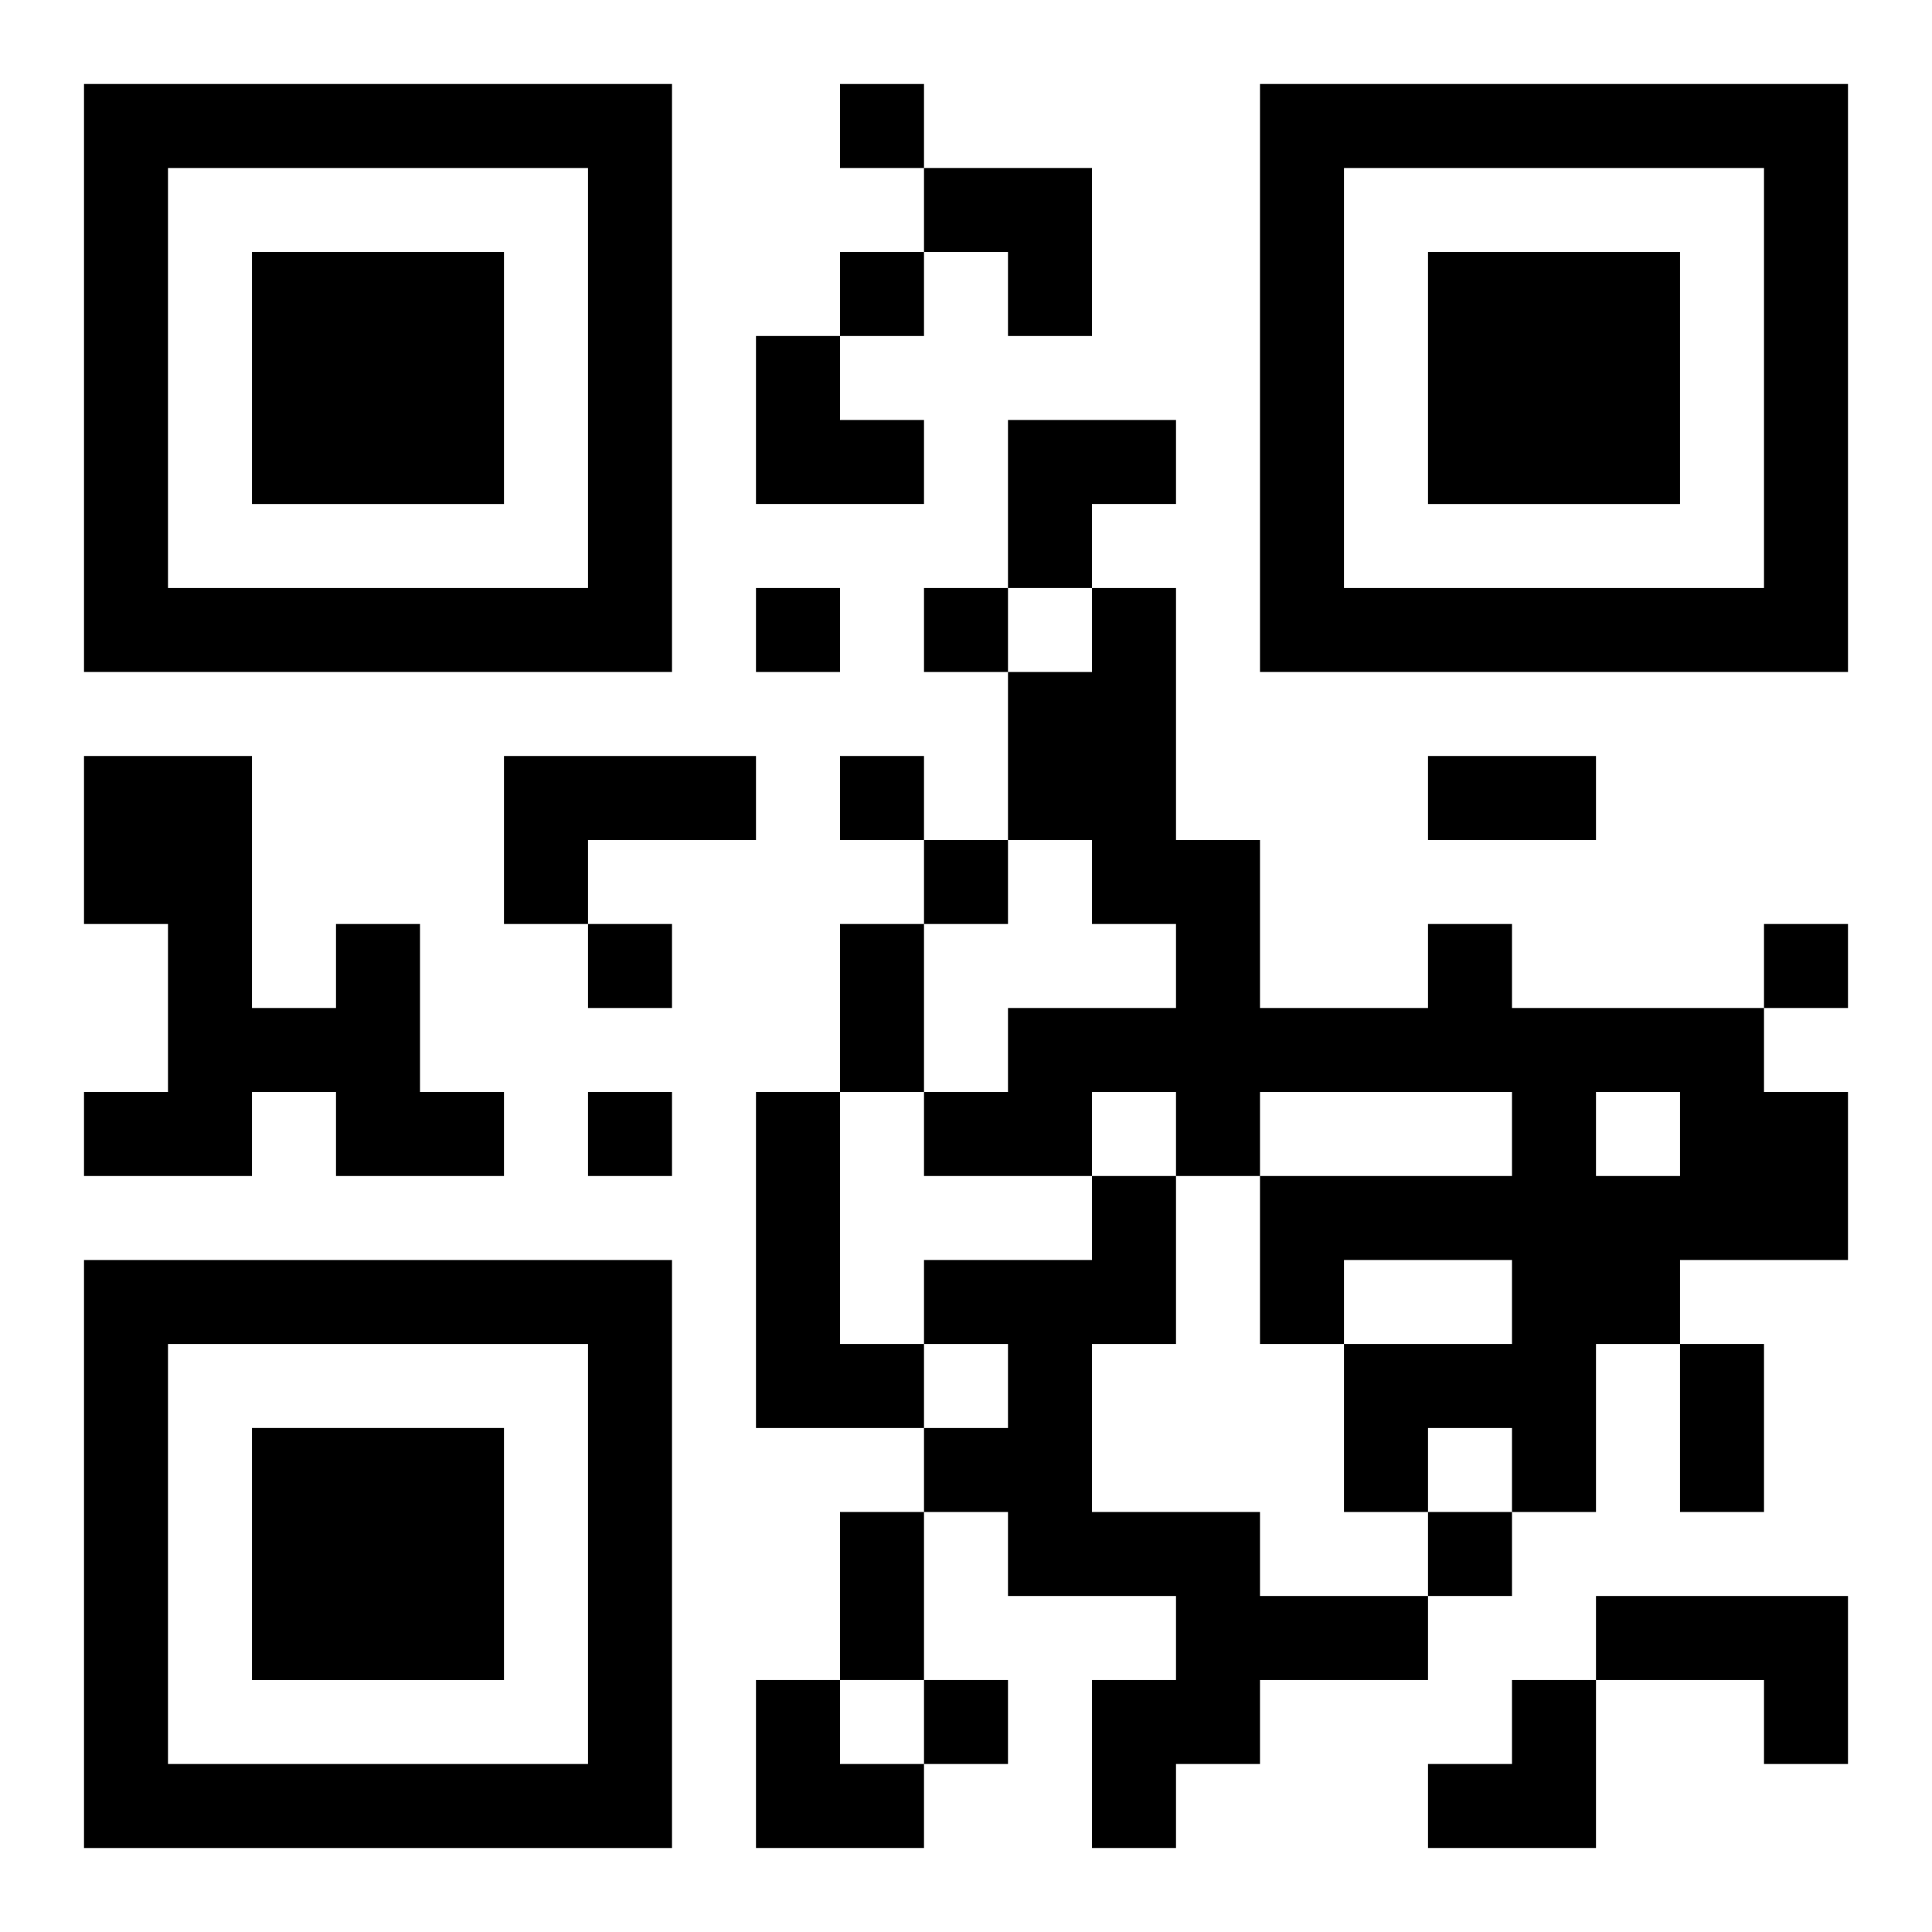
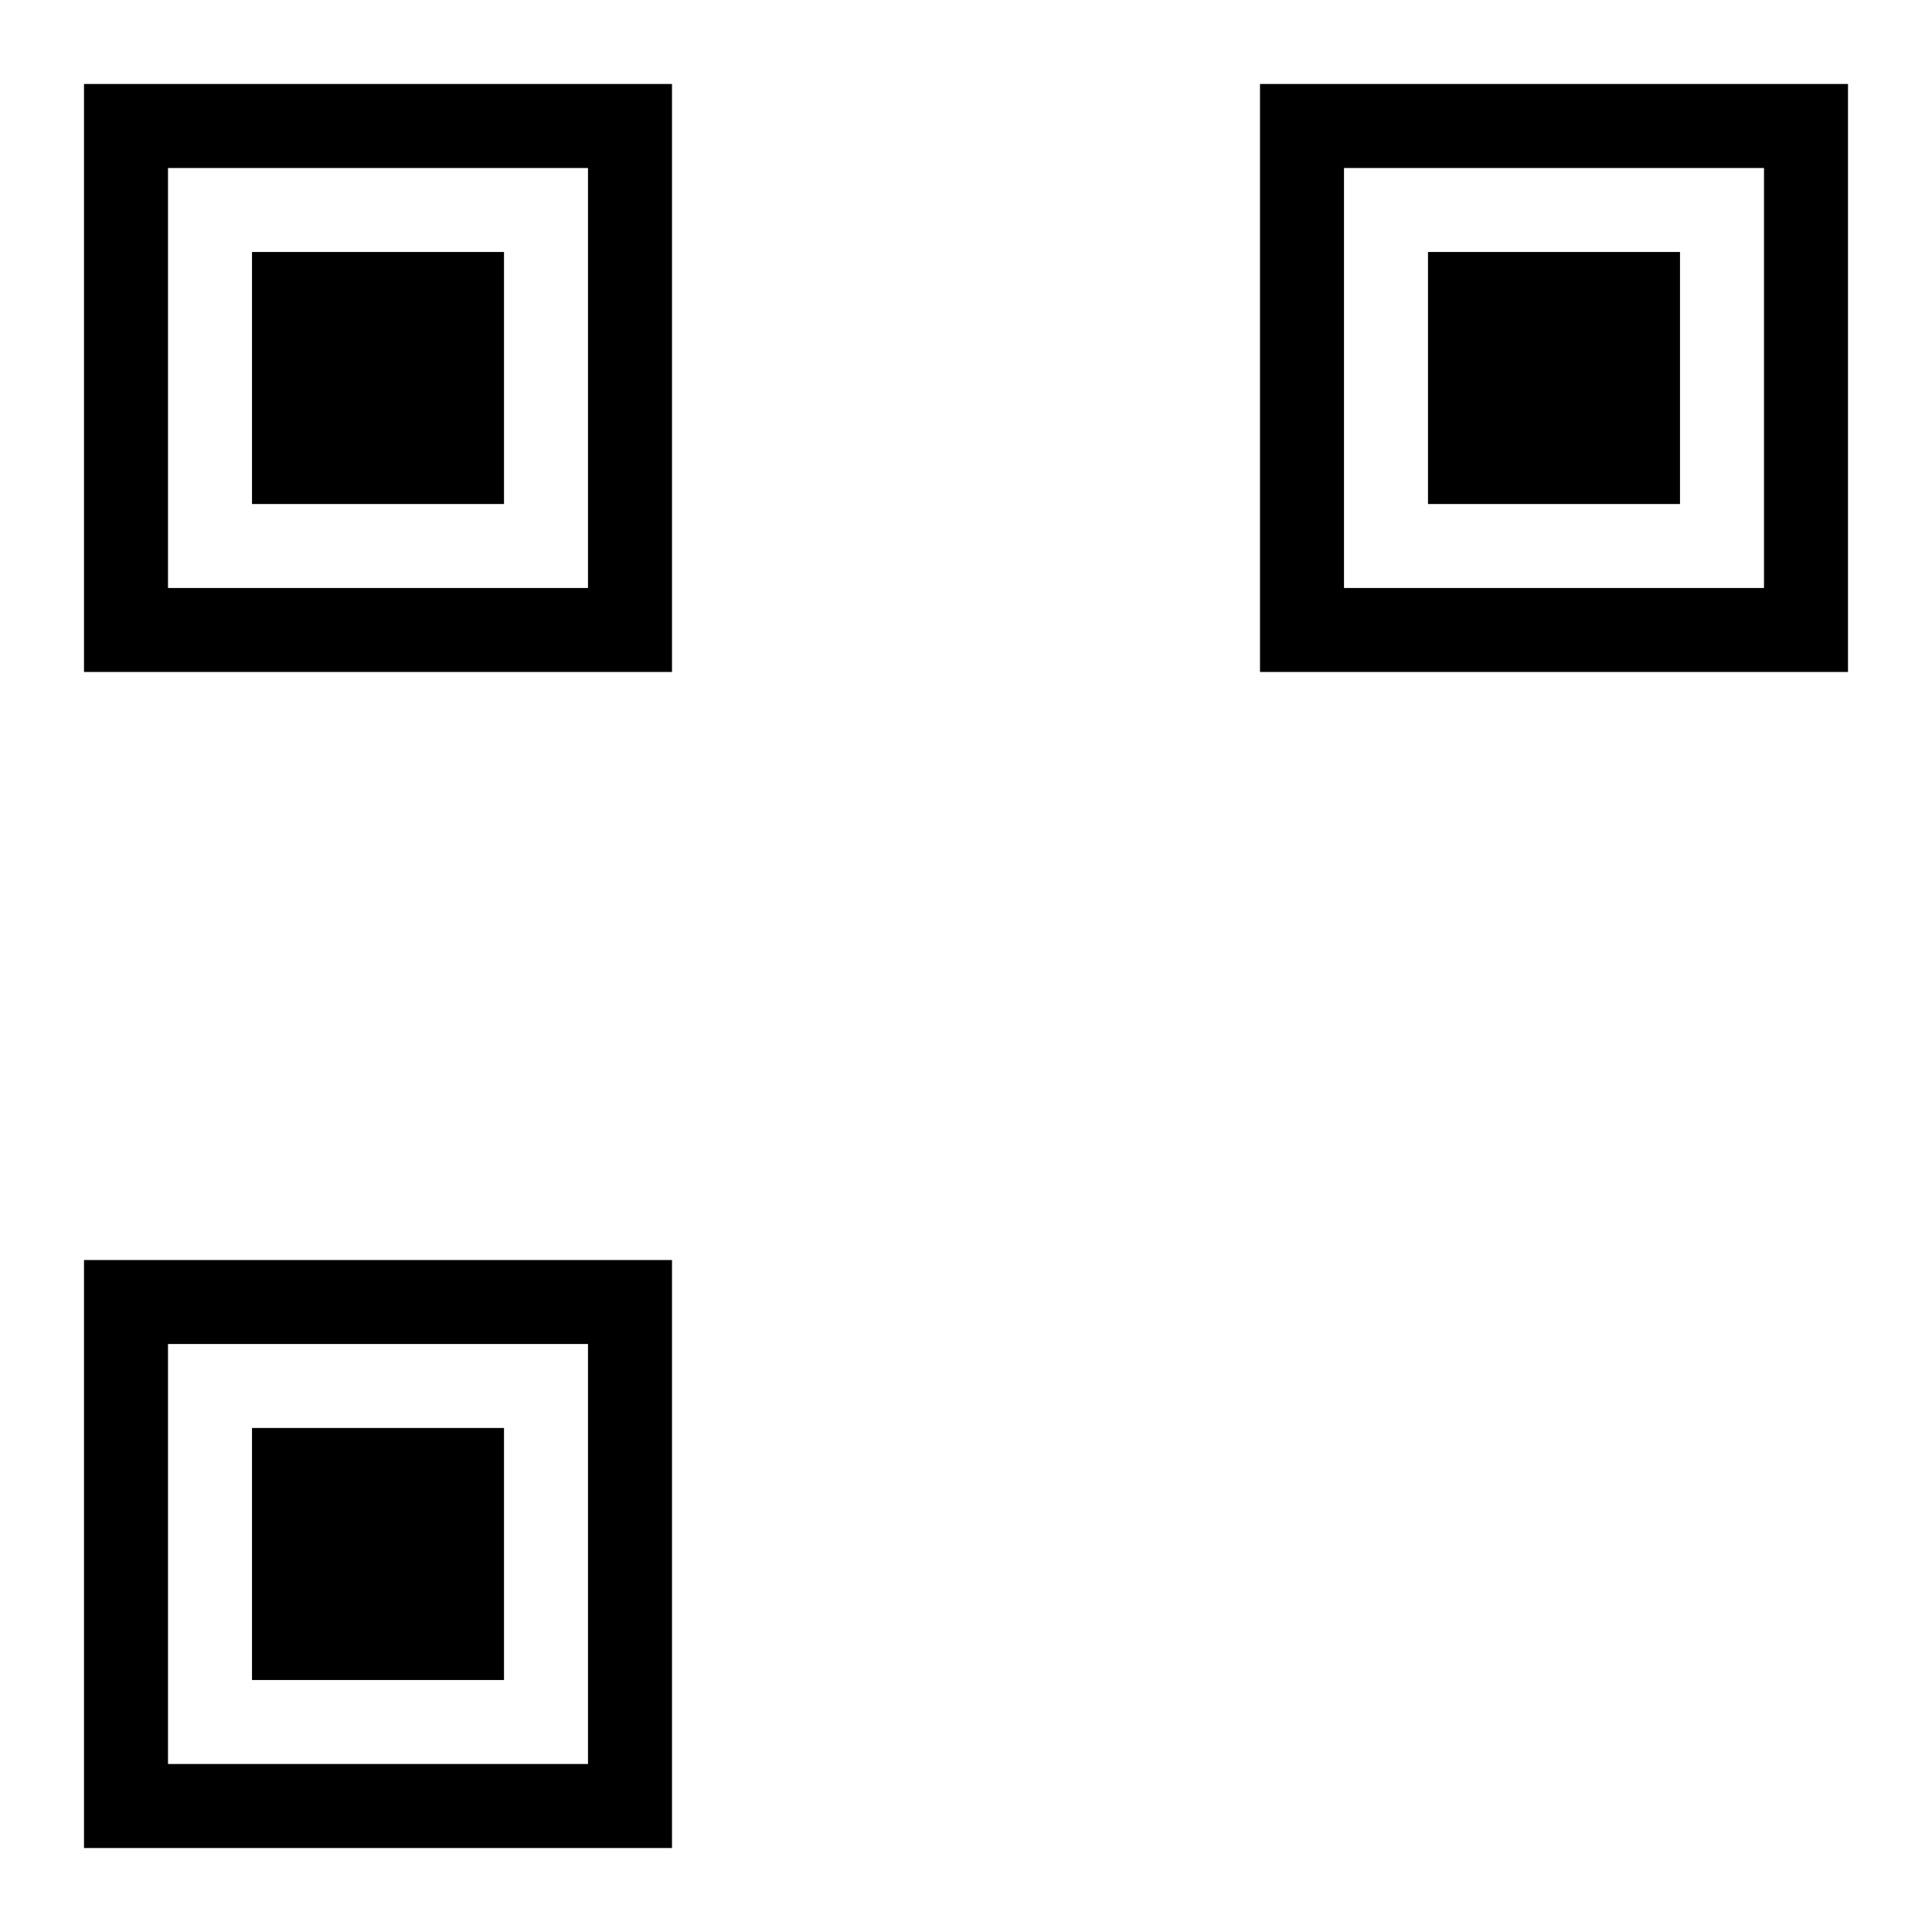
<svg xmlns="http://www.w3.org/2000/svg" xmlns:xlink="http://www.w3.org/1999/xlink" width="250" height="250" baseProfile="full" version="1.1" viewBox="-1 -1 23 23">
  <symbol id="a">
    <path d="m0 7v7h7v-7h-7zm1 1h5v5h-5v-5zm1 1v3h3v-3h-3z" />
  </symbol>
  <use y="-7" xlink:href="#a" />
  <use y="7" xlink:href="#a" />
  <use x="14" y="-7" xlink:href="#a" />
-   <path d="m5 8h3v1h-2v1h-1v-2m-2 2h1v2h1v1h-2v-1h-1v1h-2v-1h1v-2h-1v-2h2v3h1v-1m13 0h1v1h3v1h1v2h-2v1h-1v2h-1v-1h-1v1h-1v-2h2v-1h-2v1h-1v-2h3v-1h-3v1h-1v-1h-1v1h-2v-1h1v-1h2v-1h-1v-1h-1v-2h1v-1h1v3h1v2h2v-1m2 2v1h1v-1h-1m-10 0h1v3h1v1h-2v-4m4 1h1v2h-1v2h2v1h2v1h-2v1h-1v1h-1v-2h1v-1h-2v-1h-1v-1h1v-1h-1v-1h2v-1m6 5h3v2h-1v-1h-2v-1m-9-18v1h1v-1h-1m0 2v1h1v-1h-1m-1 4v1h1v-1h-1m2 0v1h1v-1h-1m-1 2v1h1v-1h-1m1 1v1h1v-1h-1m-4 1v1h1v-1h-1m14 0v1h1v-1h-1m-14 2v1h1v-1h-1m10 5v1h1v-1h-1m-6 2v1h1v-1h-1m6-11h2v1h-2v-1m-7 2h1v2h-1v-2m10 5h1v2h-1v-2m-10 2h1v2h-1v-2m1-16h2v2h-1v-1h-1zm-2 2h1v1h1v1h-2zm3 1h2v1h-1v1h-1zm-3 15h1v1h1v1h-2zm8 0m1 0h1v2h-2v-1h1z" />
</svg>